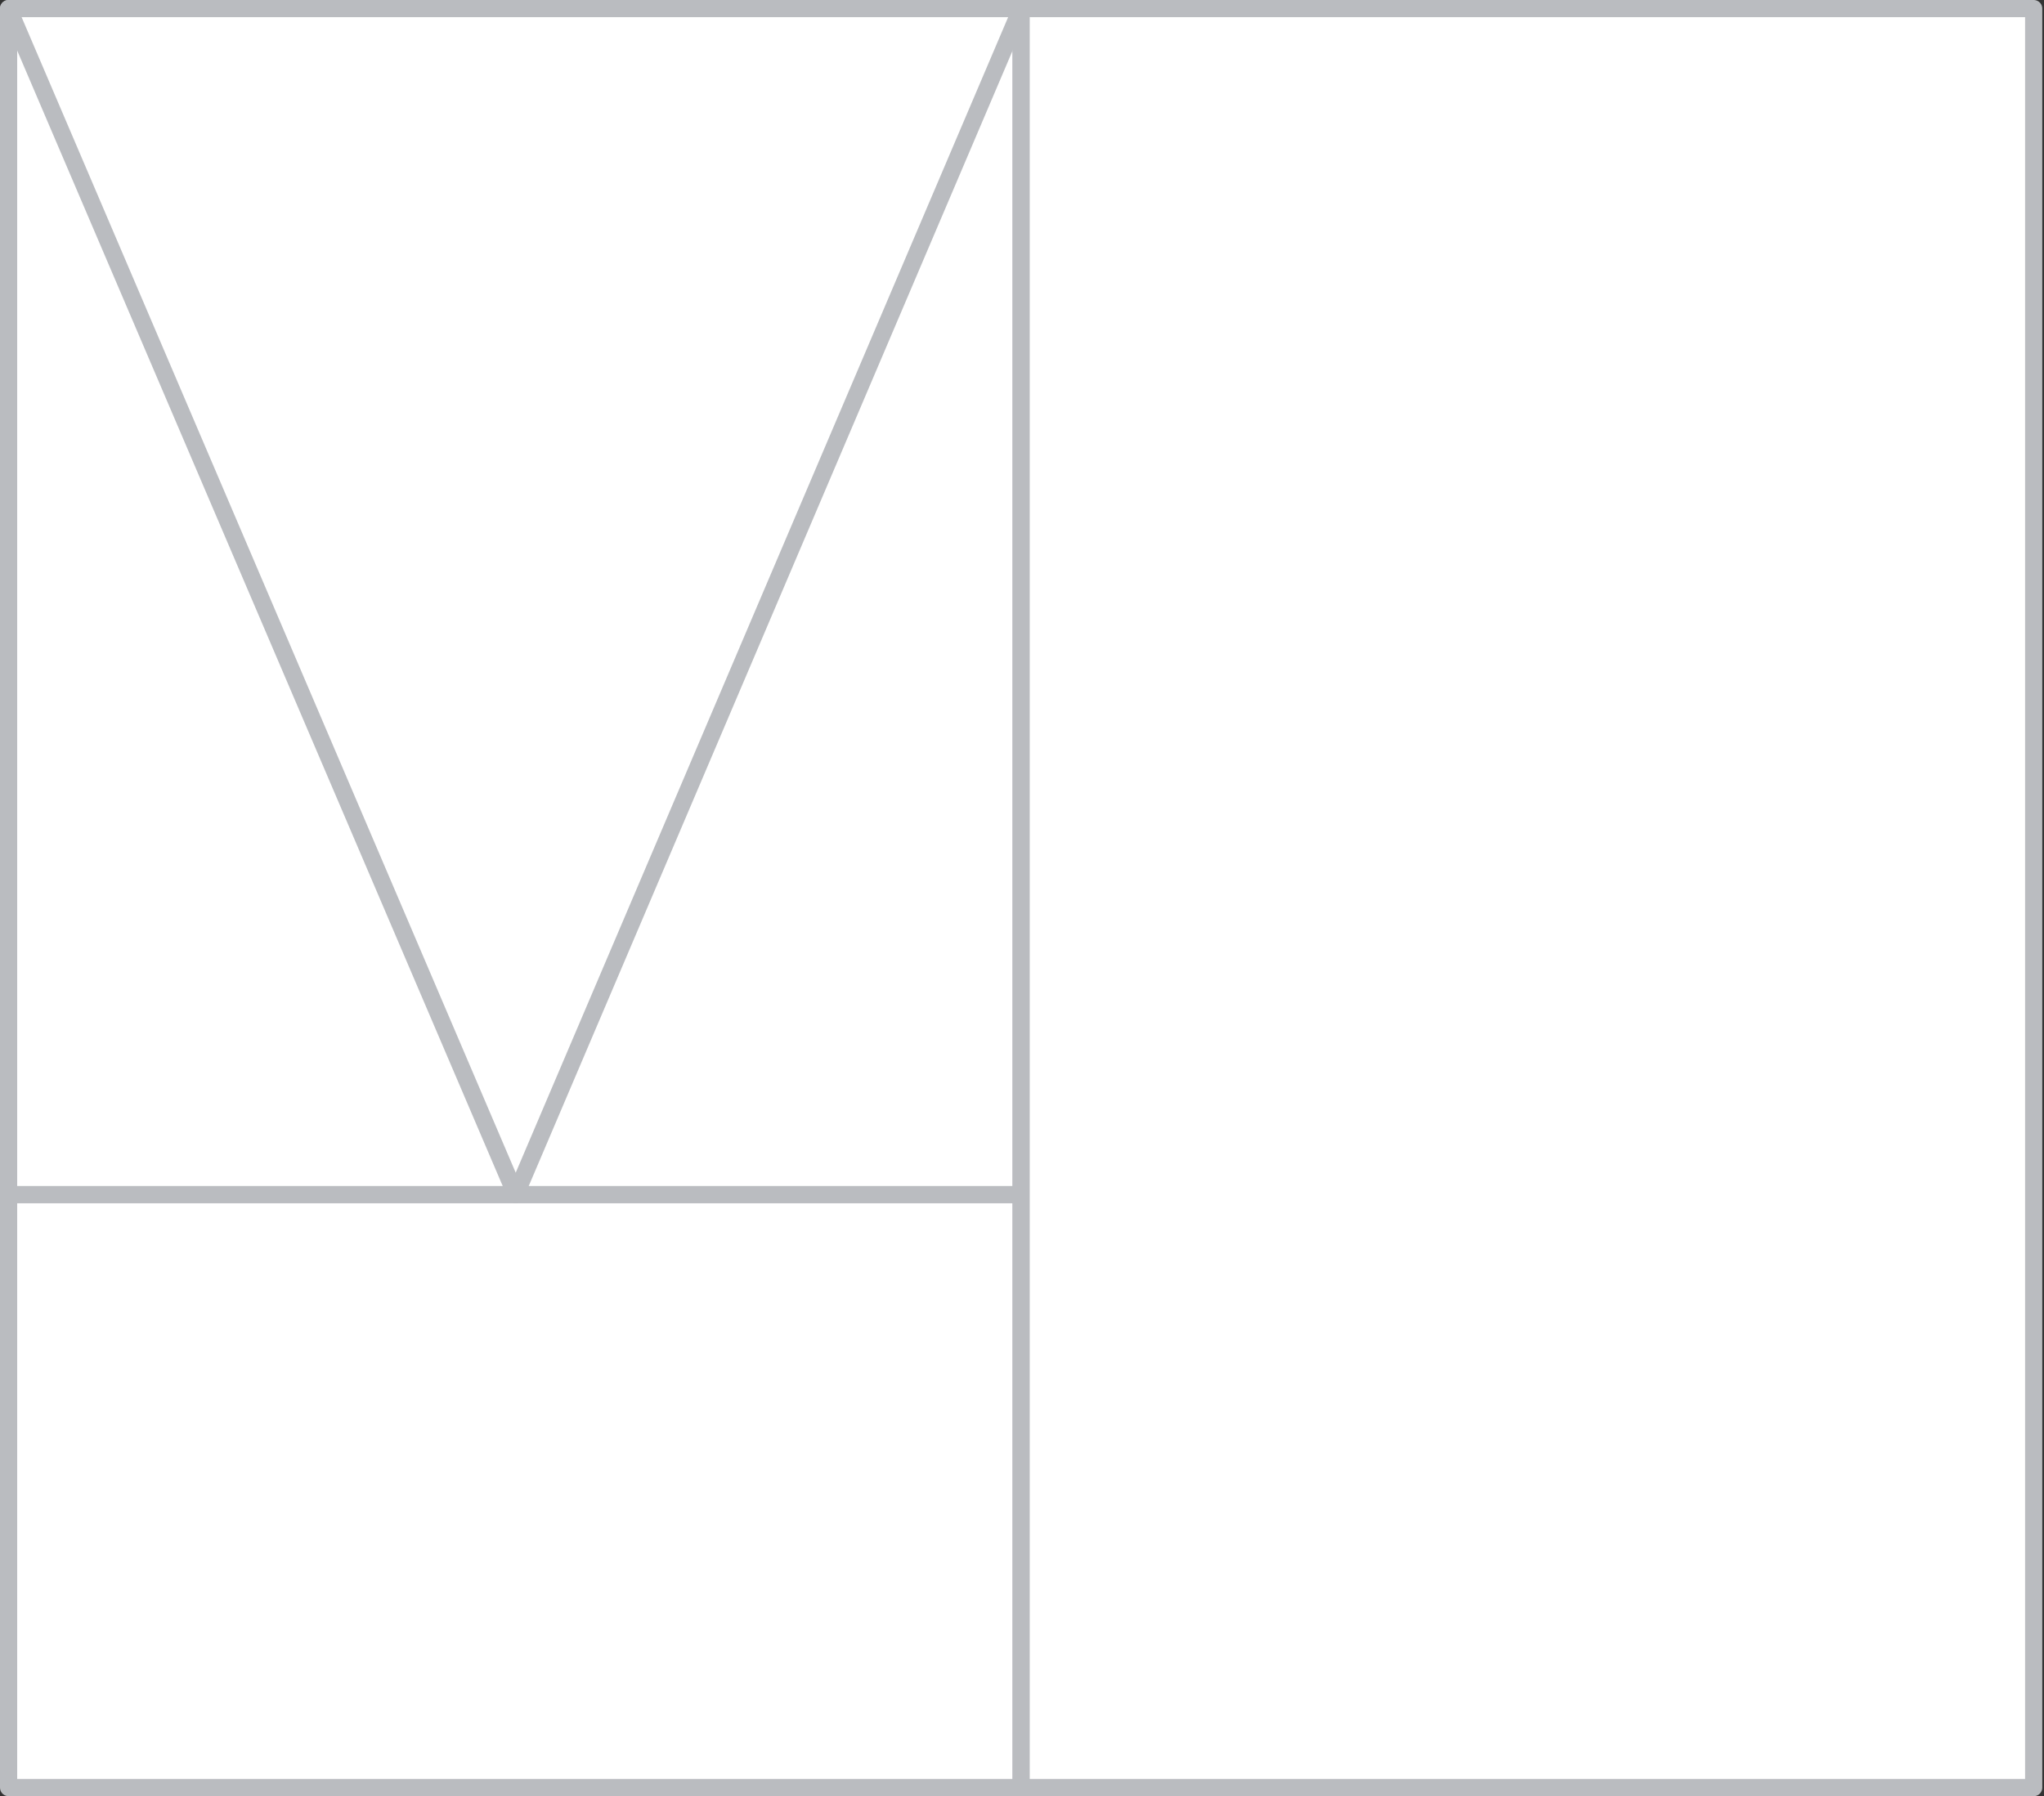
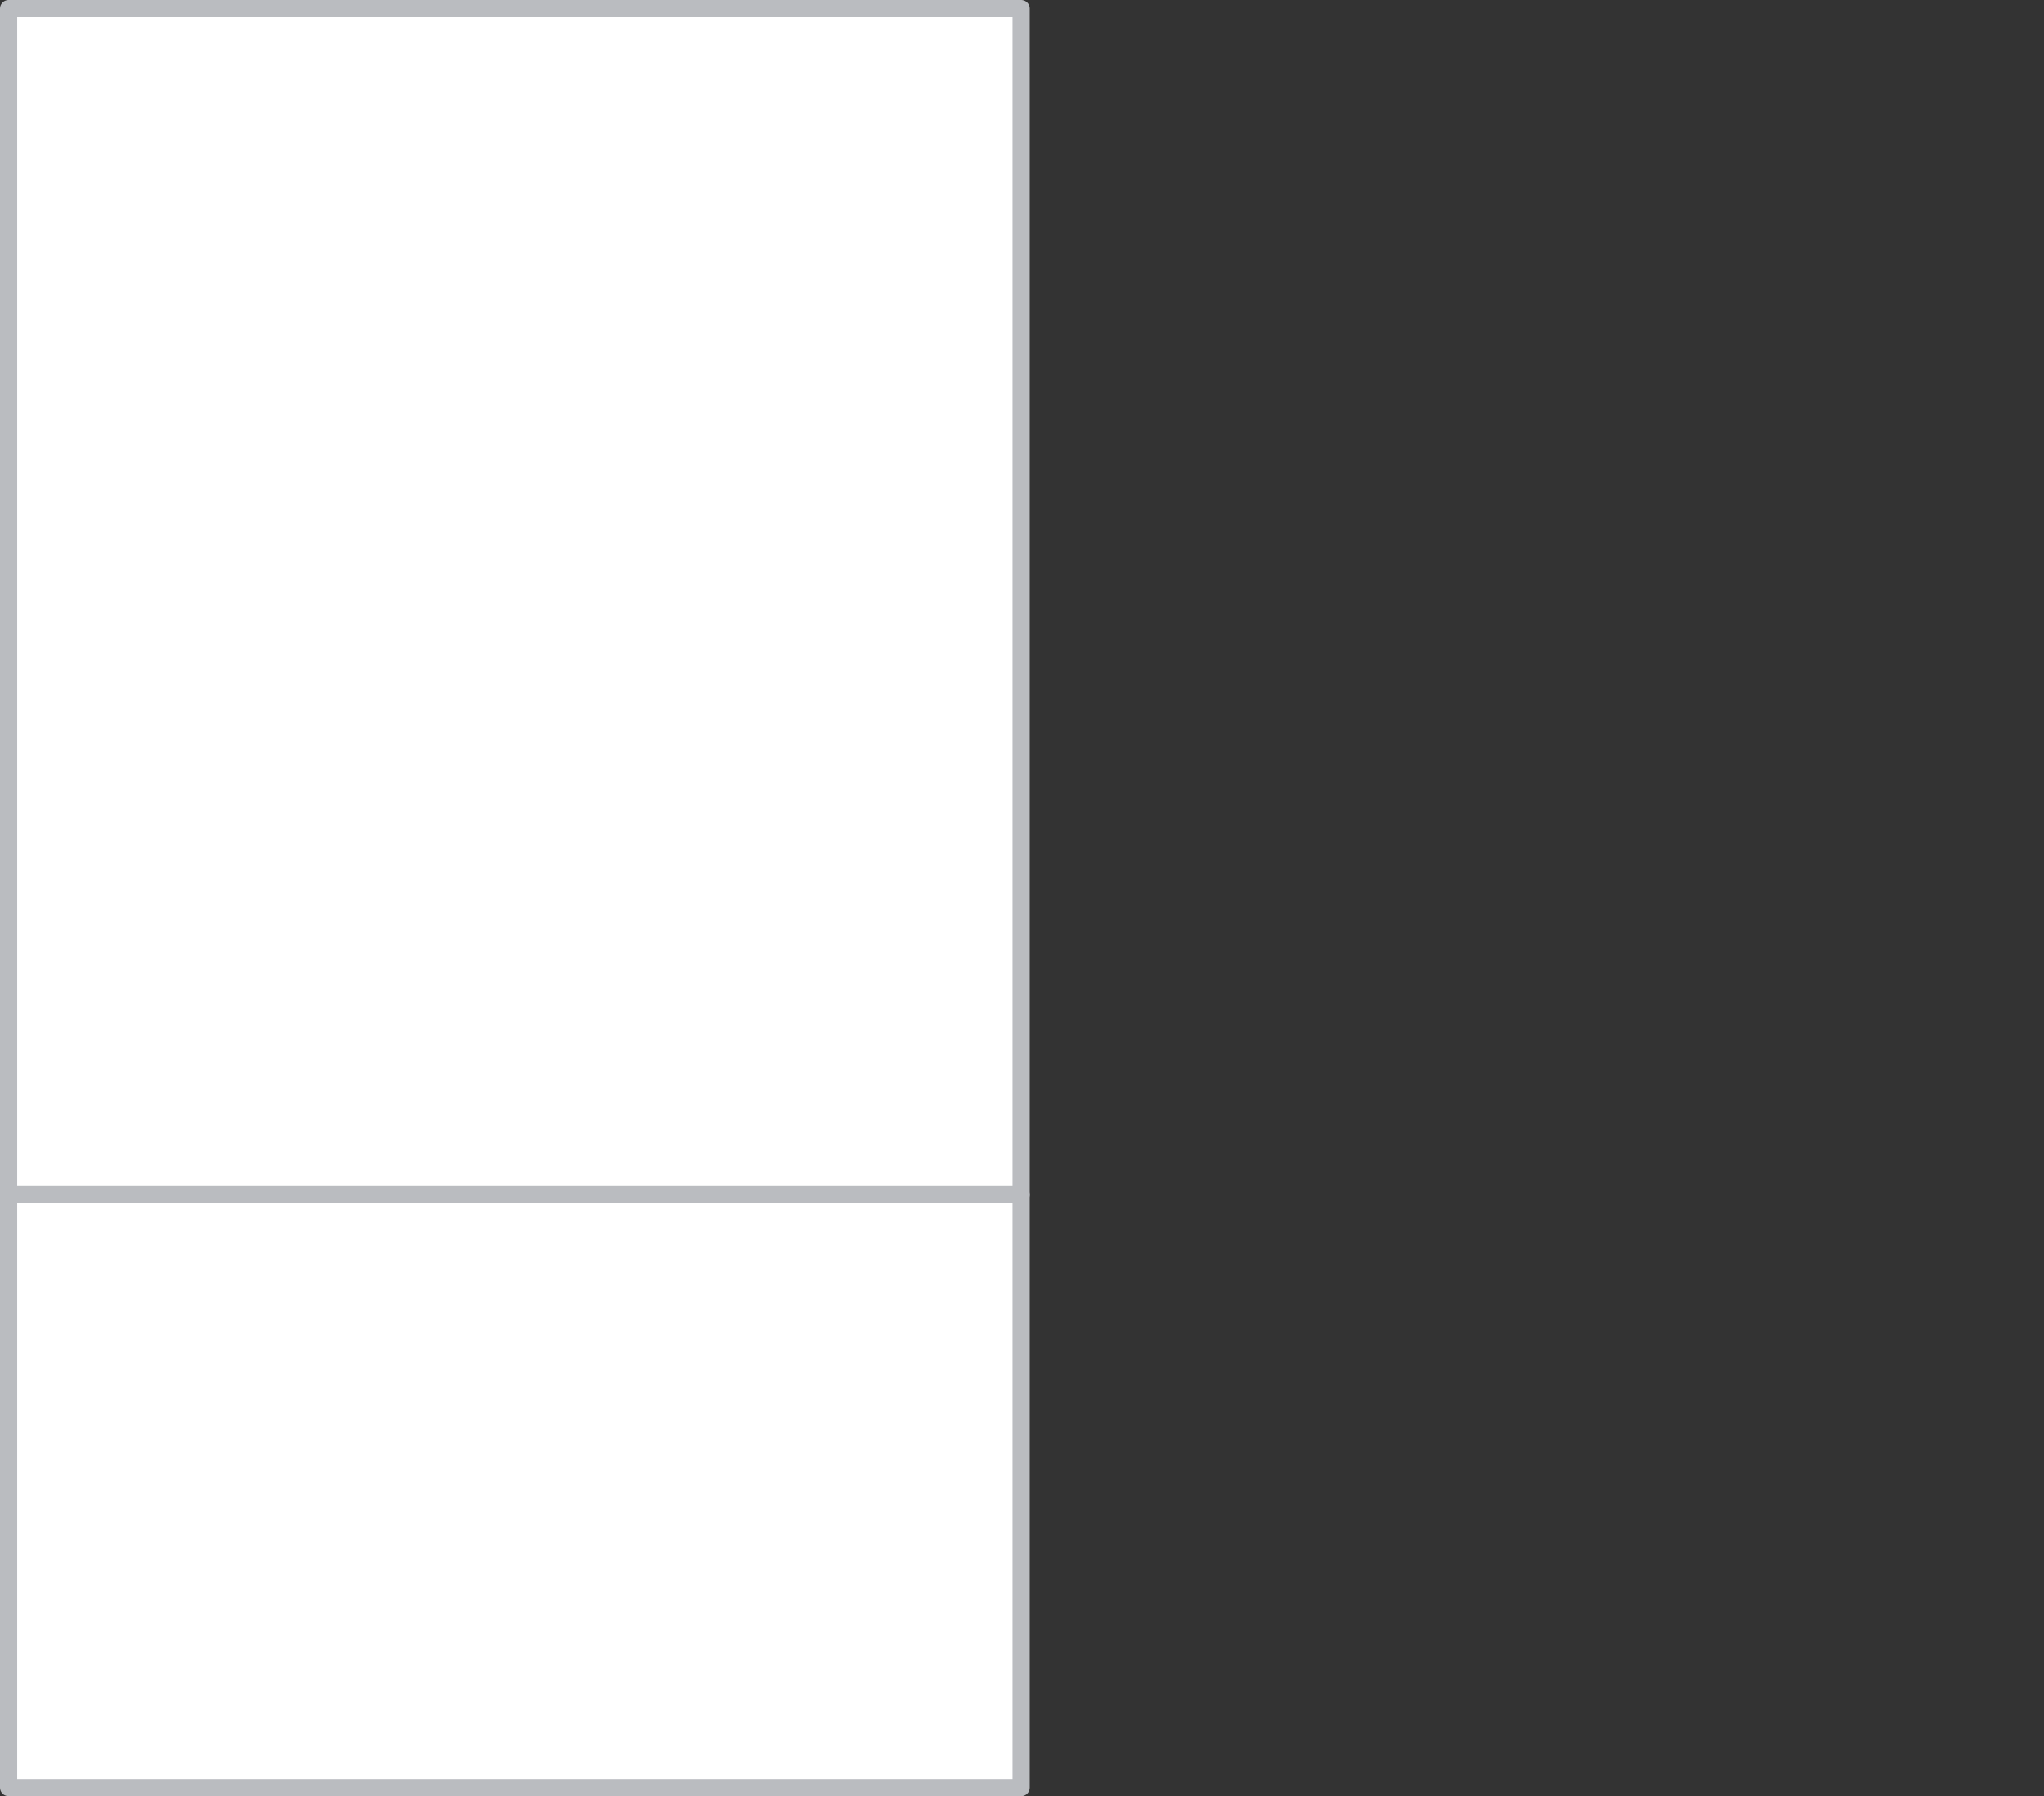
<svg xmlns="http://www.w3.org/2000/svg" id="Layer_1" x="0px" y="0px" viewBox="0 0 118.9 104.5" style="enable-background:new 0 0 118.9 104.5;" xml:space="preserve">
  <rect x="0" y="0" width="118.9" height="104.5" fill="#333333" stroke="none" />
  <style type="text/css"> .st0{fill:#FFFFFF;stroke:#BABCC0;stroke-linecap:round;stroke-linejoin:round;} </style>
  <g id="XMLID_1240_">
    <g id="XMLID_1257_">
      <rect id="XMLID_1258_" x="0.5" y="69.5" class="st0" width="58.9" height="34.5" />
    </g>
    <g id="XMLID_1253_">
      <rect id="XMLID_1254_" x="0.5" y="0.5" class="st0" width="58.9" height="69" />
    </g>
    <g id="XMLID_1250_">
-       <rect id="XMLID_1252_" x="59.4" y="0.5" class="st0" width="58.9" height="103.5" />
-     </g>
+       </g>
    <g id="XMLID_1241_">
-       <polygon id="XMLID_1242_" class="st0" points="30,69.5 0.5,0.5 30,0.5 59.4,0.5 " />
-     </g>
+       </g>
  </g>
</svg>